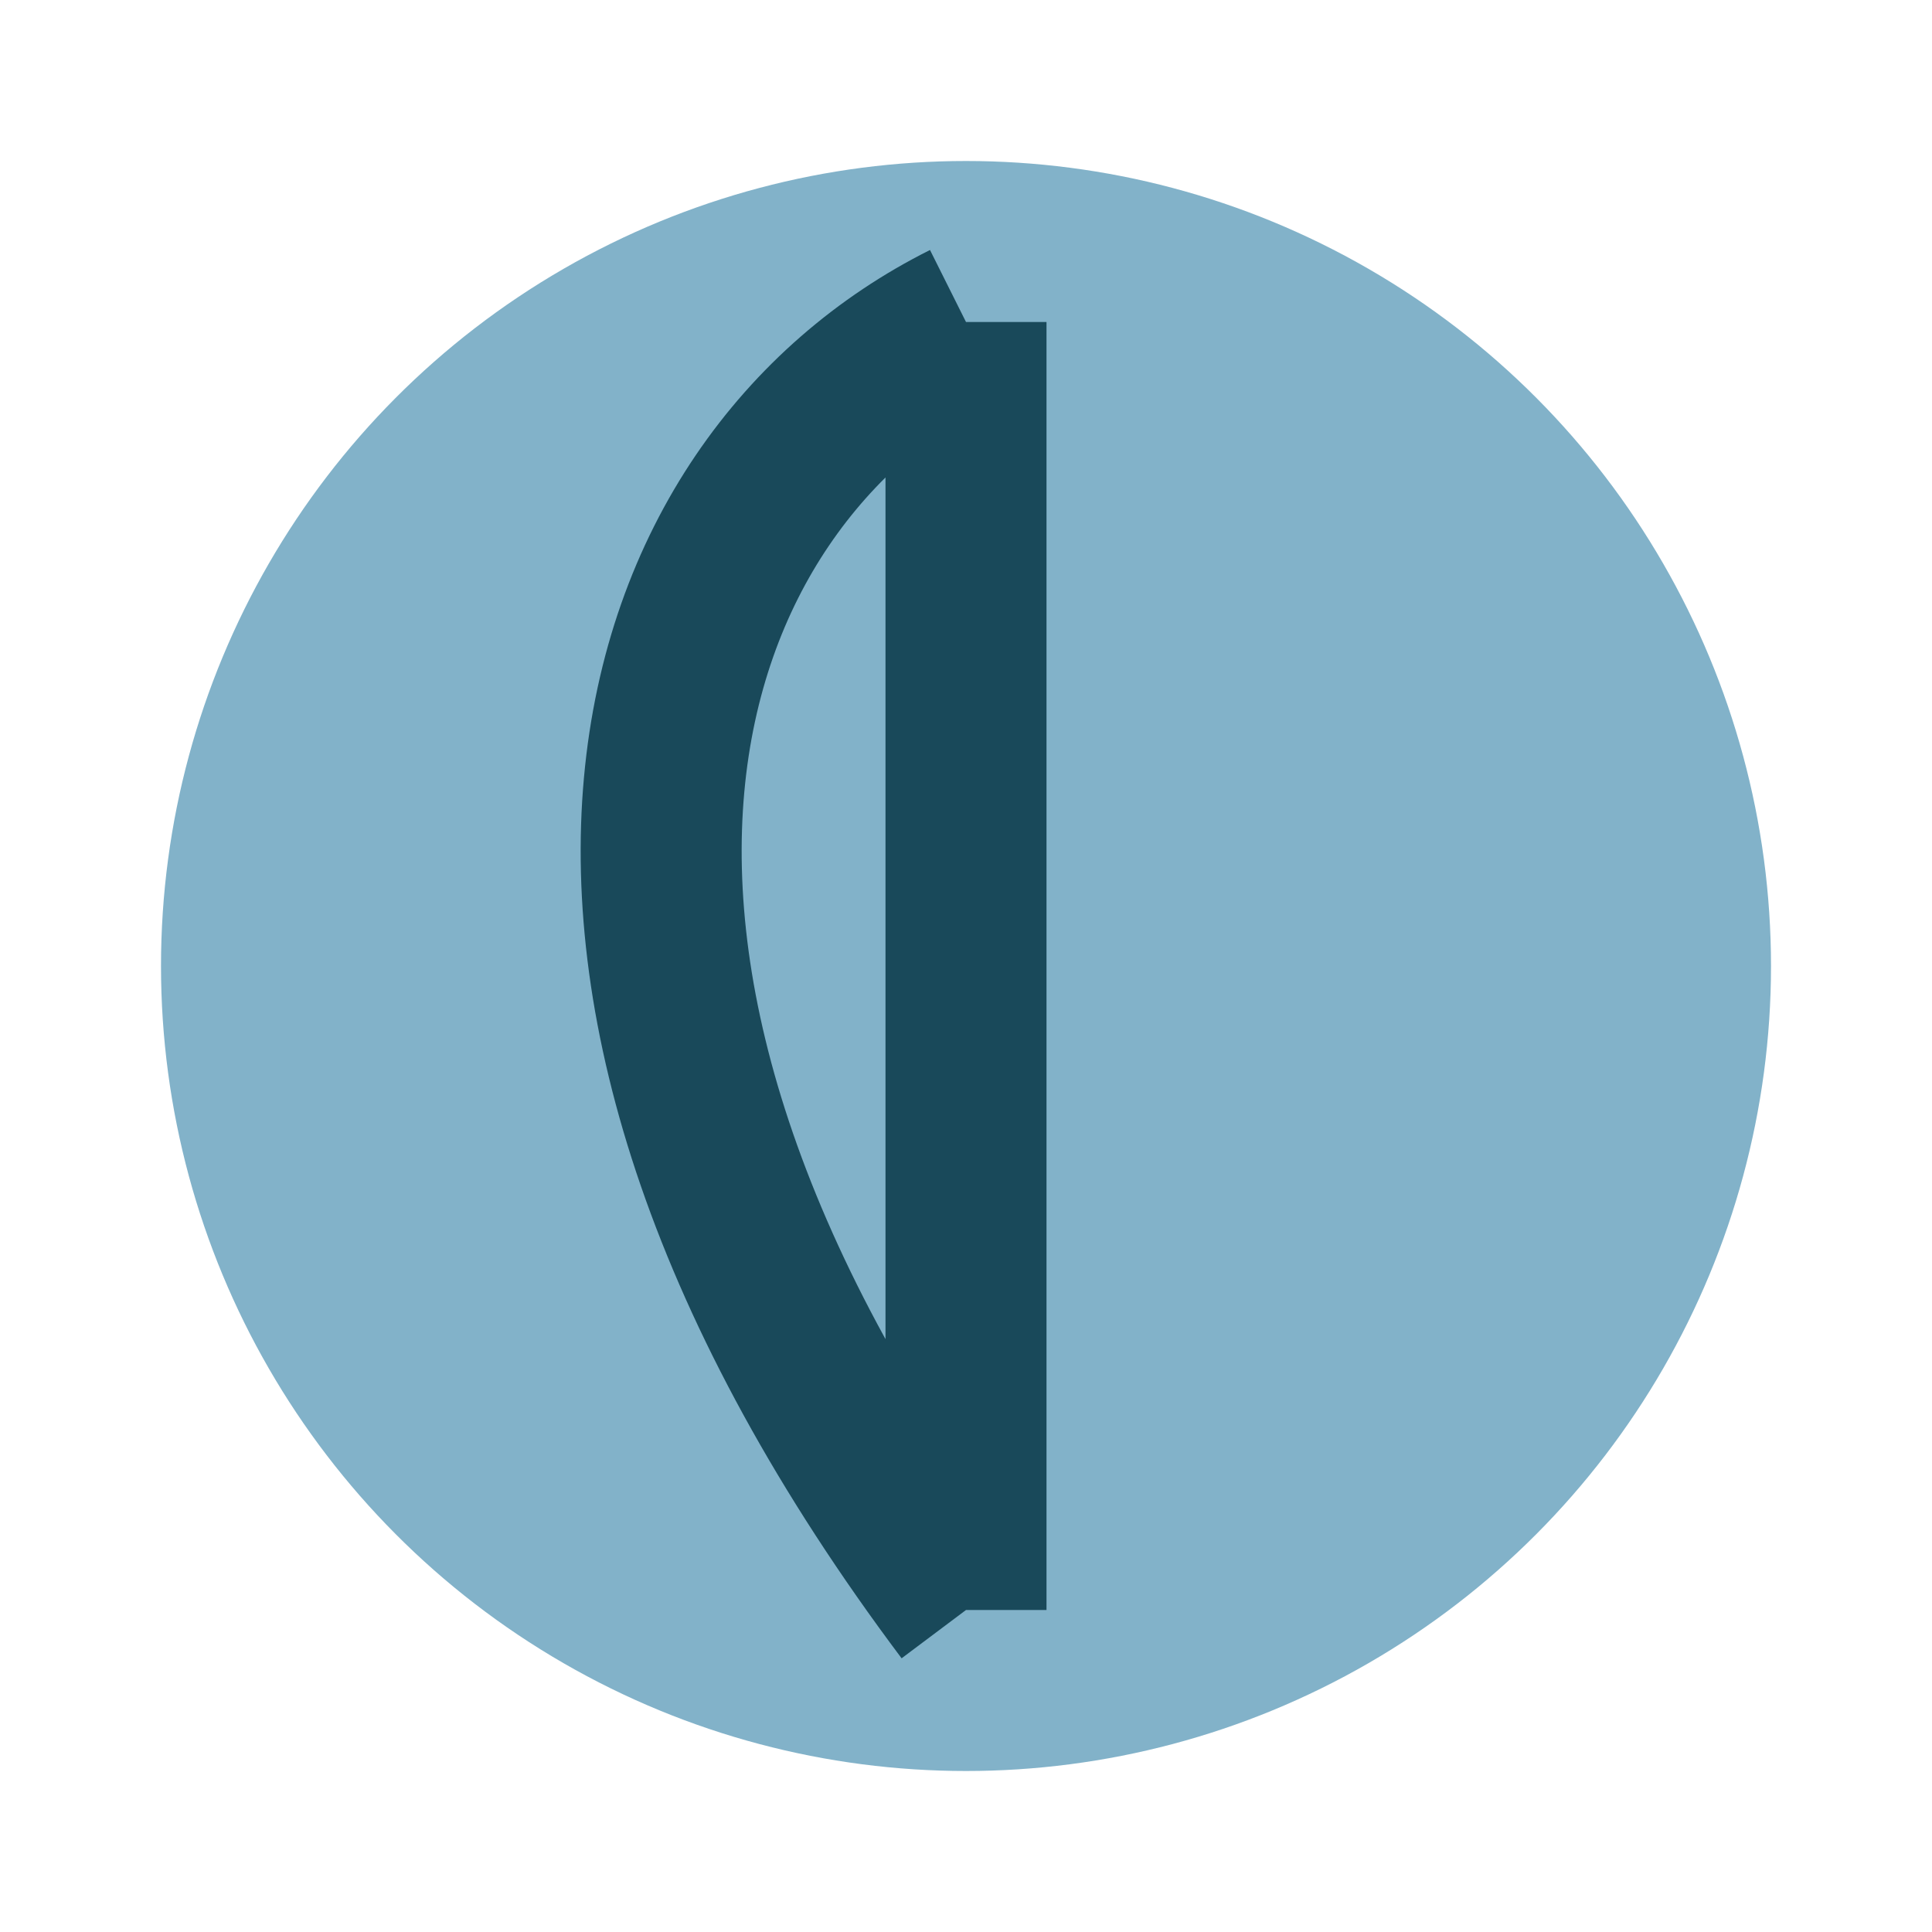
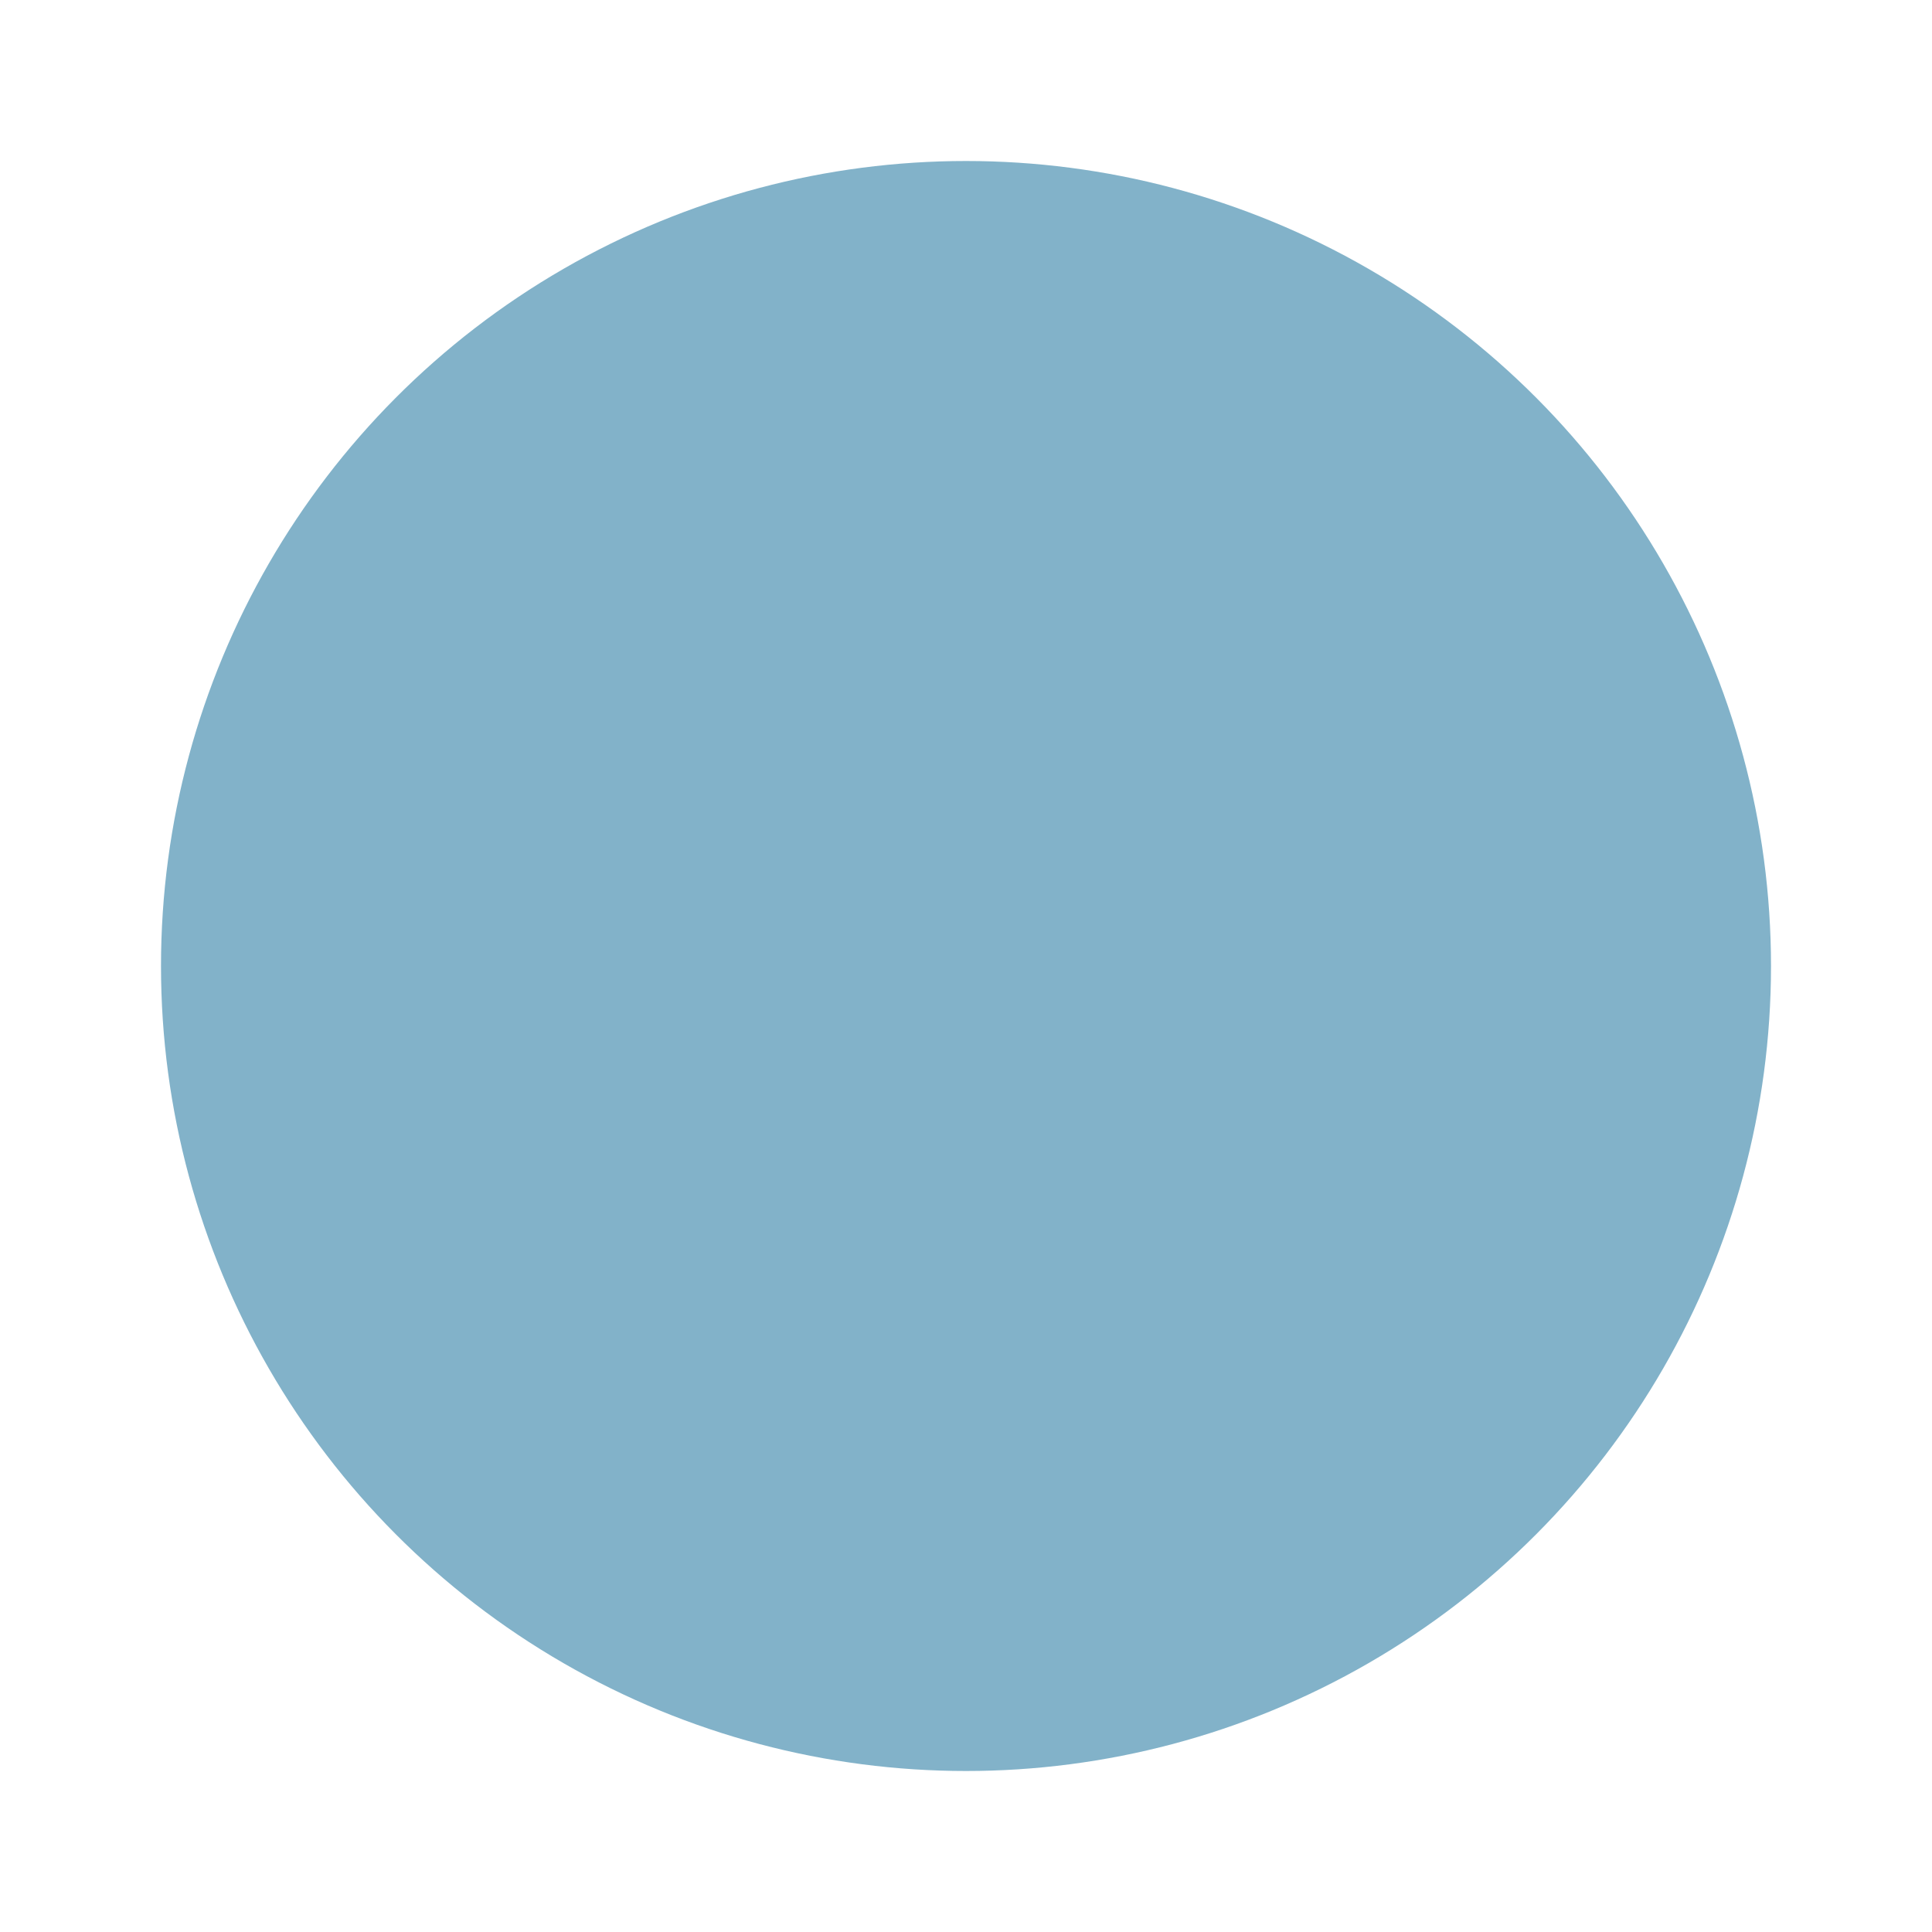
<svg xmlns="http://www.w3.org/2000/svg" width="24" height="24" viewBox="0 0 24 24">
  <circle cx="12" cy="12" r="10" fill="#82B2C9" />
-   <path d="M12 20V4M12 4c-4 2-6 8 0 16" stroke="#19495A" stroke-width="2" fill="none" />
</svg>